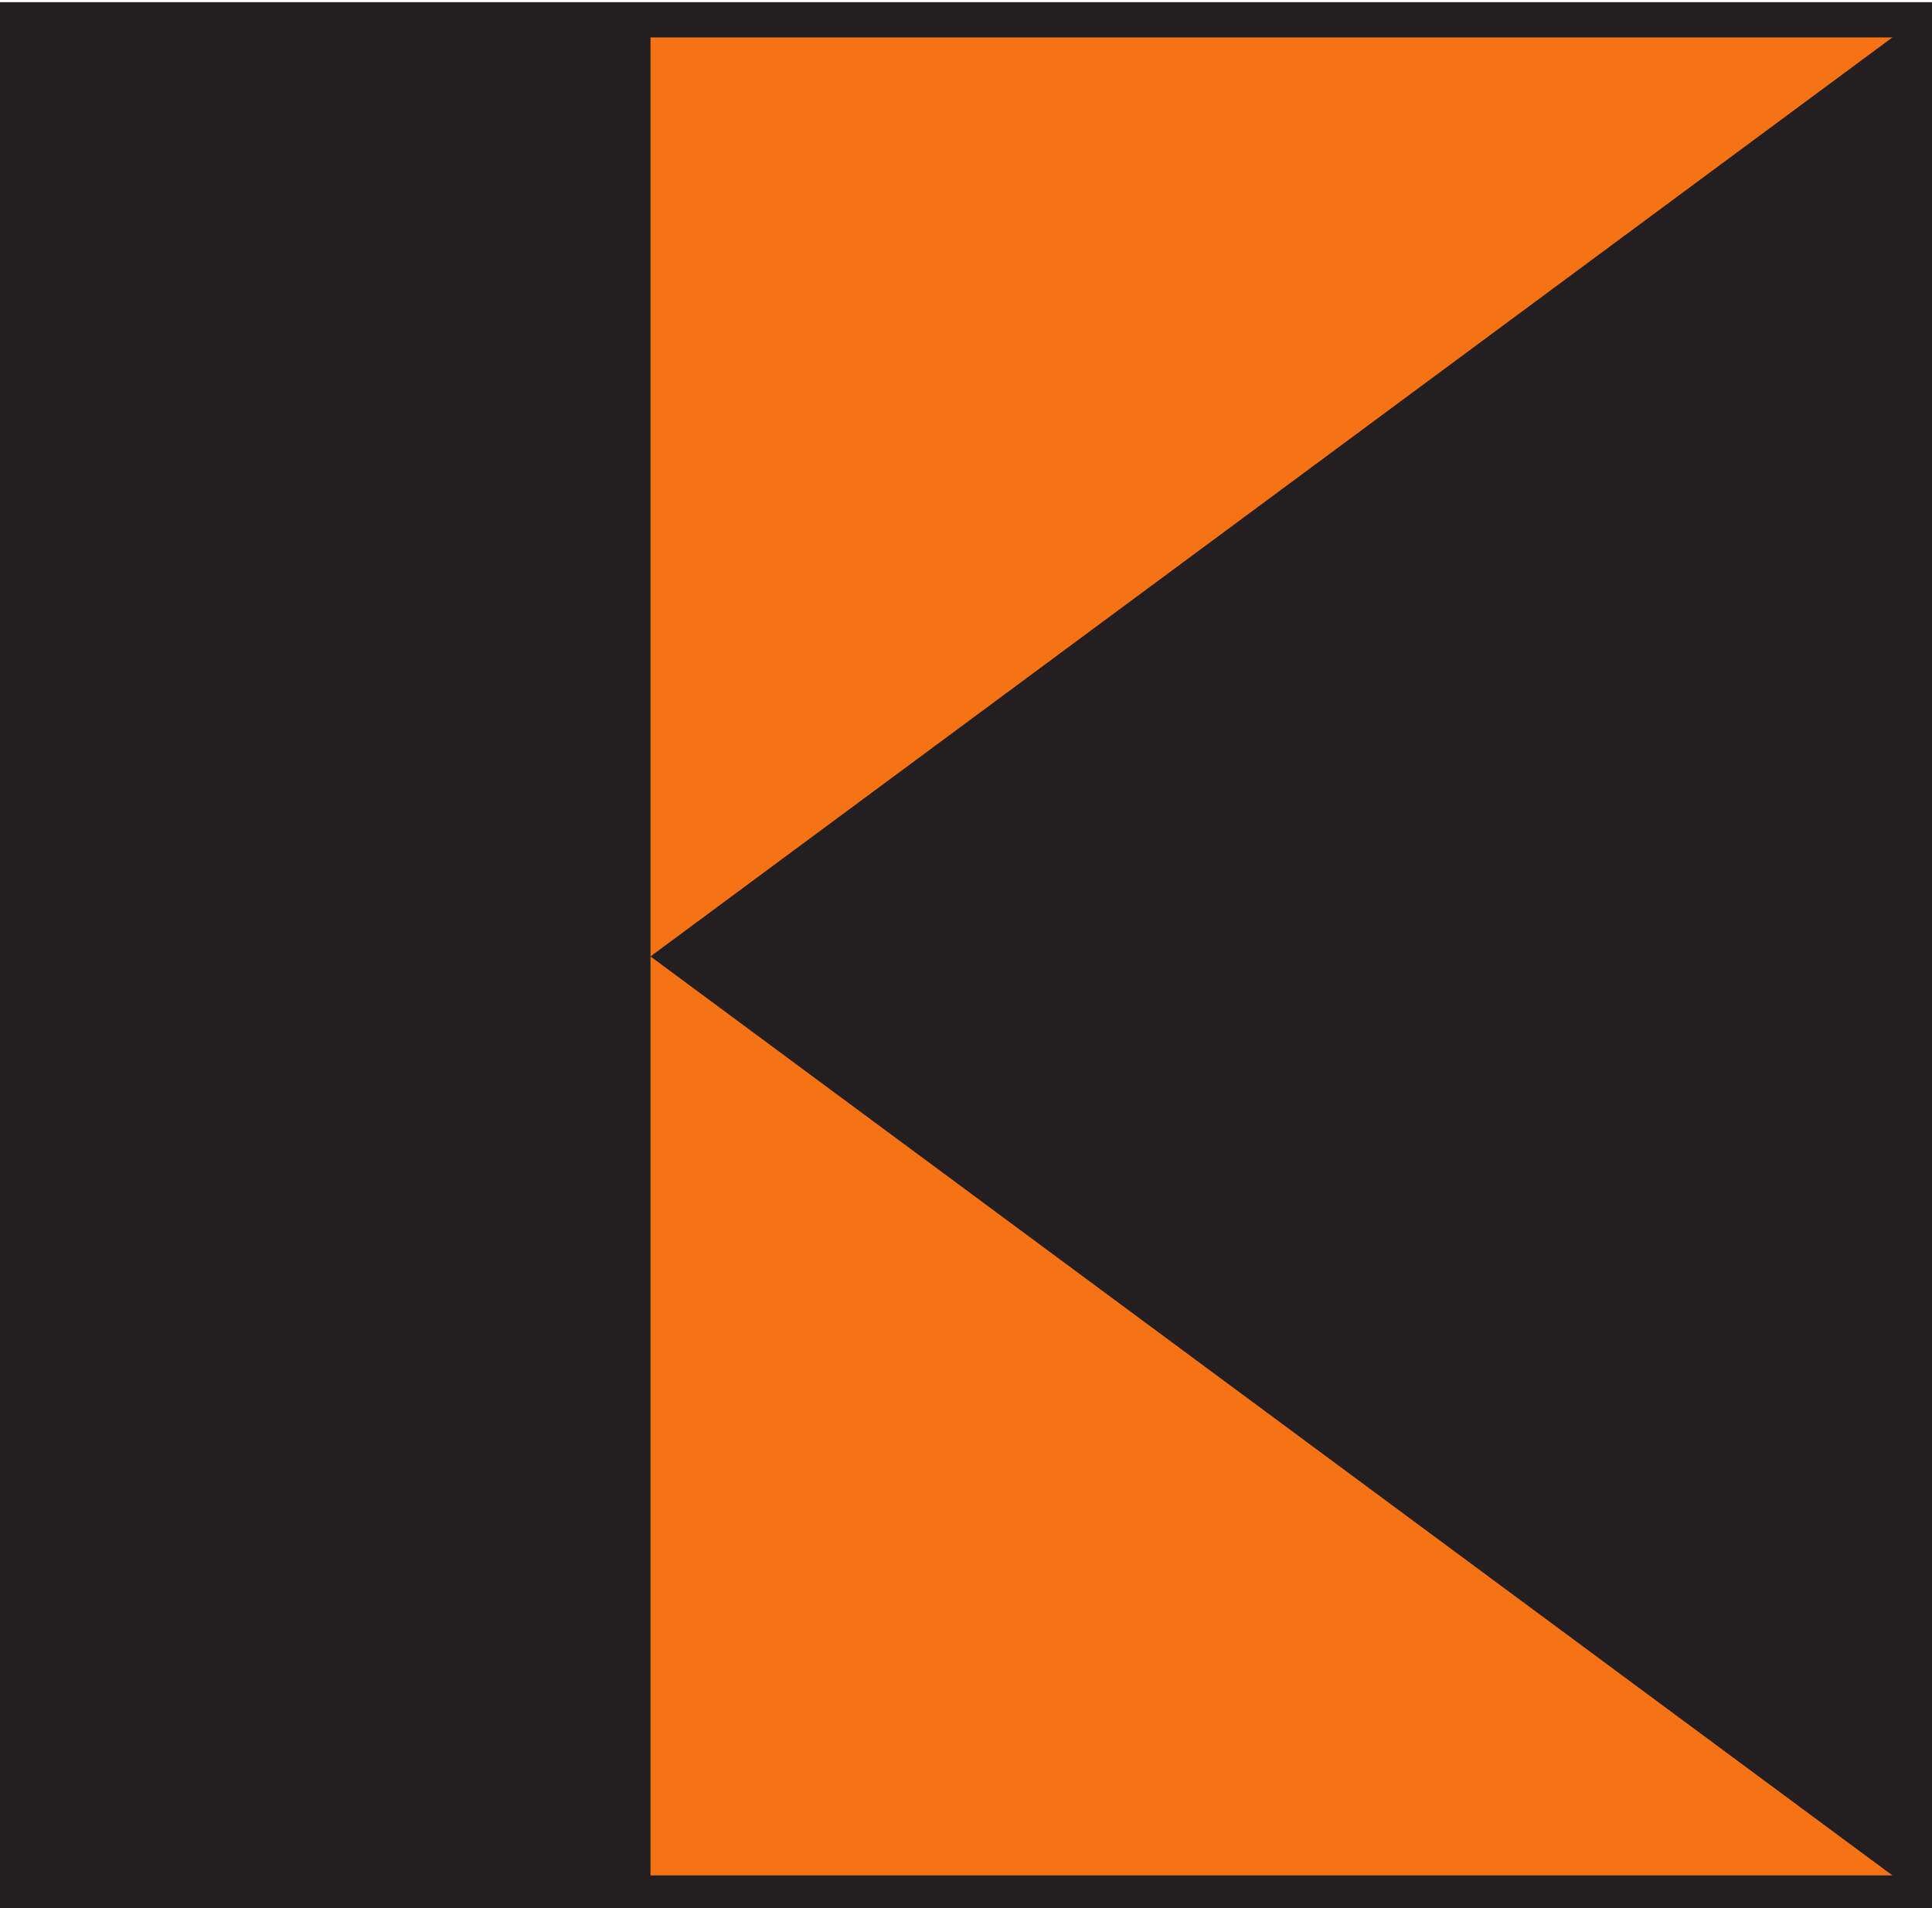
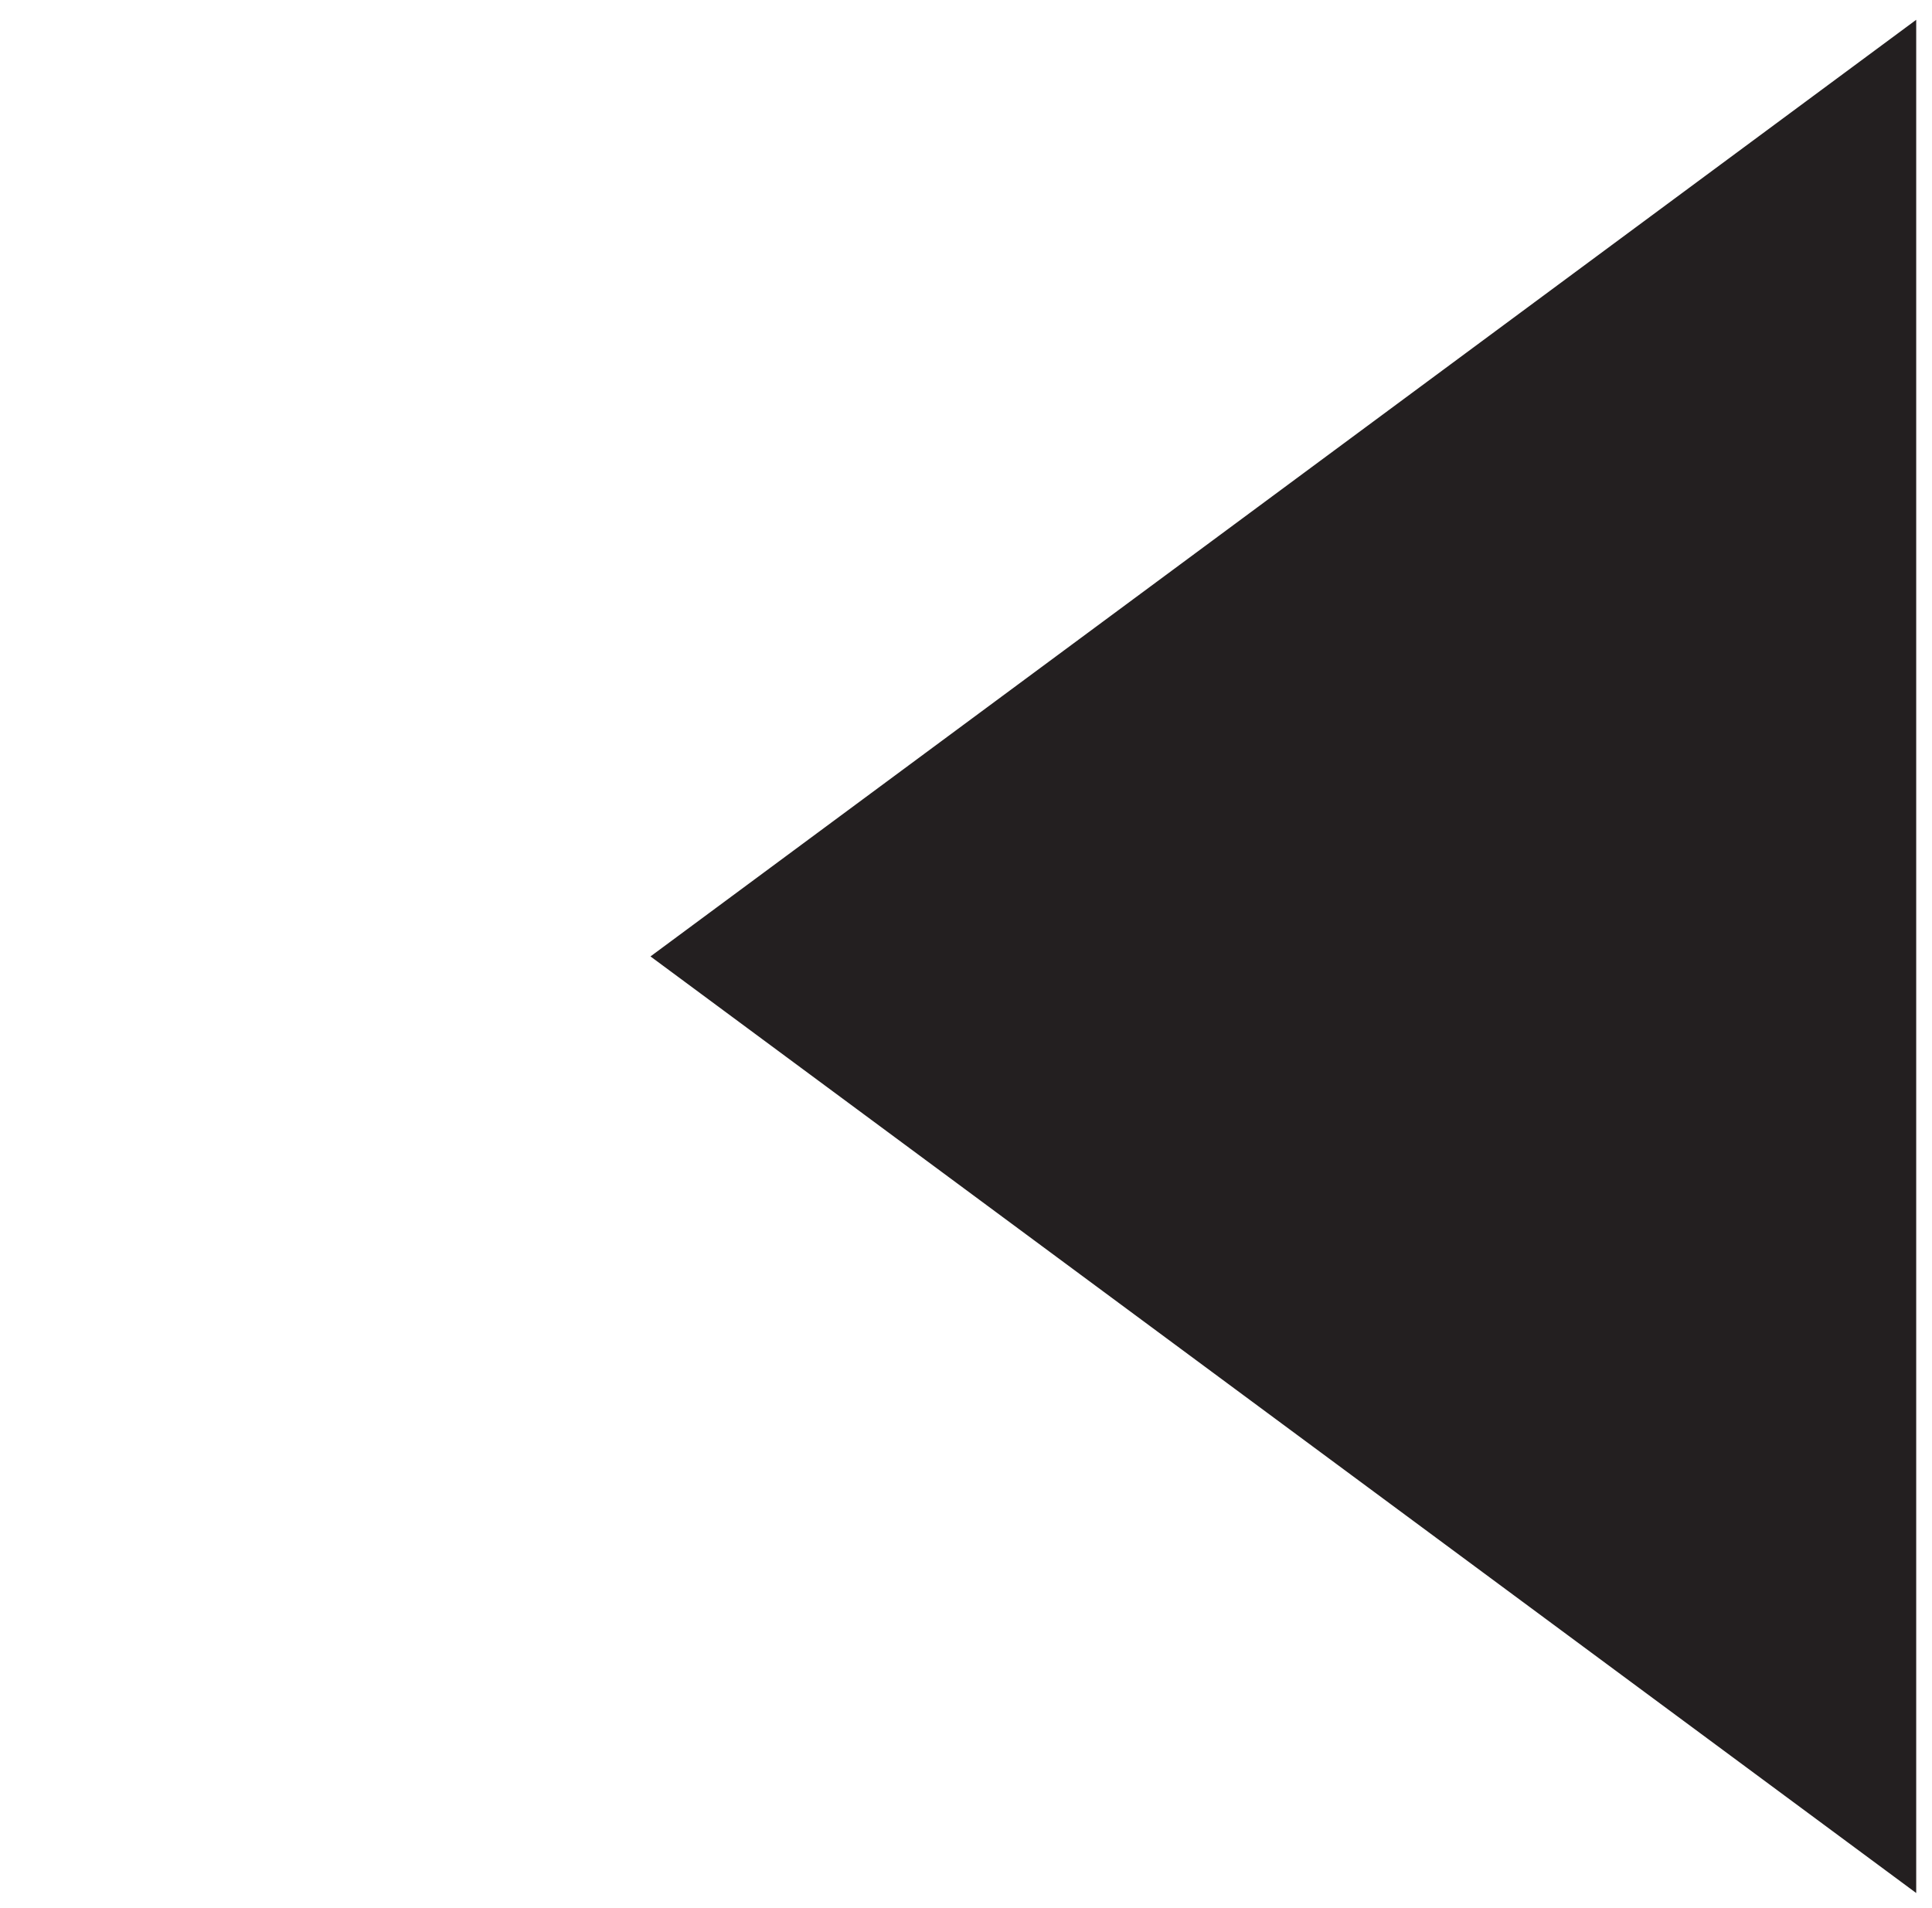
<svg xmlns="http://www.w3.org/2000/svg" xmlns:ns1="http://sodipodi.sourceforge.net/DTD/sodipodi-0.dtd" xmlns:ns2="http://www.inkscape.org/namespaces/inkscape" version="1.0" width="81" height="80" id="svg2" xml:space="preserve" ns1:docname="logo_kolping.svg" ns2:version="0.92.4 (5da689c313, 2019-01-14)" viewBox="0 0 137 135">
  <ns1:namedview pagecolor="#ffffff" bordercolor="#666666" borderopacity="1" objecttolerance="10" gridtolerance="10" guidetolerance="10" ns2:pageopacity="0" ns2:pageshadow="2" ns2:window-width="1920" ns2:window-height="1027" id="namedview17" showgrid="false" ns2:zoom="1.4764746" ns2:cx="120.89608" ns2:cy="68.04303" ns2:window-x="-8" ns2:window-y="-8" ns2:window-maximized="1" ns2:current-layer="svg2" />
  <defs id="defs6" />
-   <path d="M 1.25,134.085 H 135.88 V 1.25 H 1.25 Z" id="path16" style="fill:#f57215;fill-opacity:1;fill-rule:nonzero;stroke:none" ns2:connector-curvature="0" />
-   <path d="M 1.25,134.085 H 135.88 V 1.25 H 1.25 Z" id="path18" style="fill:none;stroke:#231f20;stroke-width:2.5;stroke-linecap:butt;stroke-linejoin:miter;stroke-miterlimit:3.864;stroke-dasharray:none;stroke-opacity:1" ns2:connector-curvature="0" />
-   <path d="M 1.25,134.085 H 46.127 V 1.25 H 1.25 Z" id="path20" style="fill:#231f20;fill-opacity:1;fill-rule:nonzero;stroke:none" ns2:connector-curvature="0" />
  <path d="M 135.88,1.25 46.126,67.668 135.88,134.085 V 1.25" id="path22" style="fill:#231f20;fill-opacity:1;fill-rule:nonzero;stroke:none" ns2:connector-curvature="0" />
</svg>